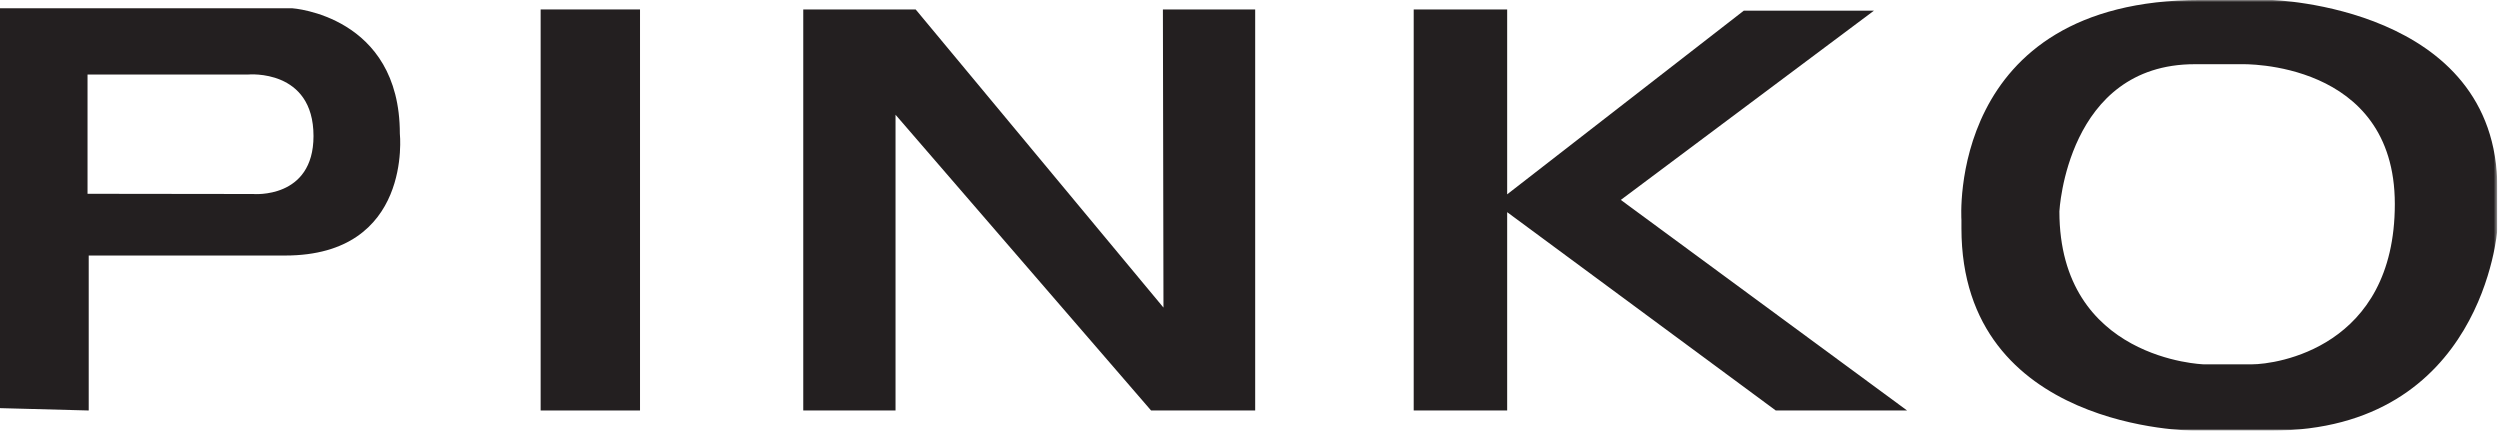
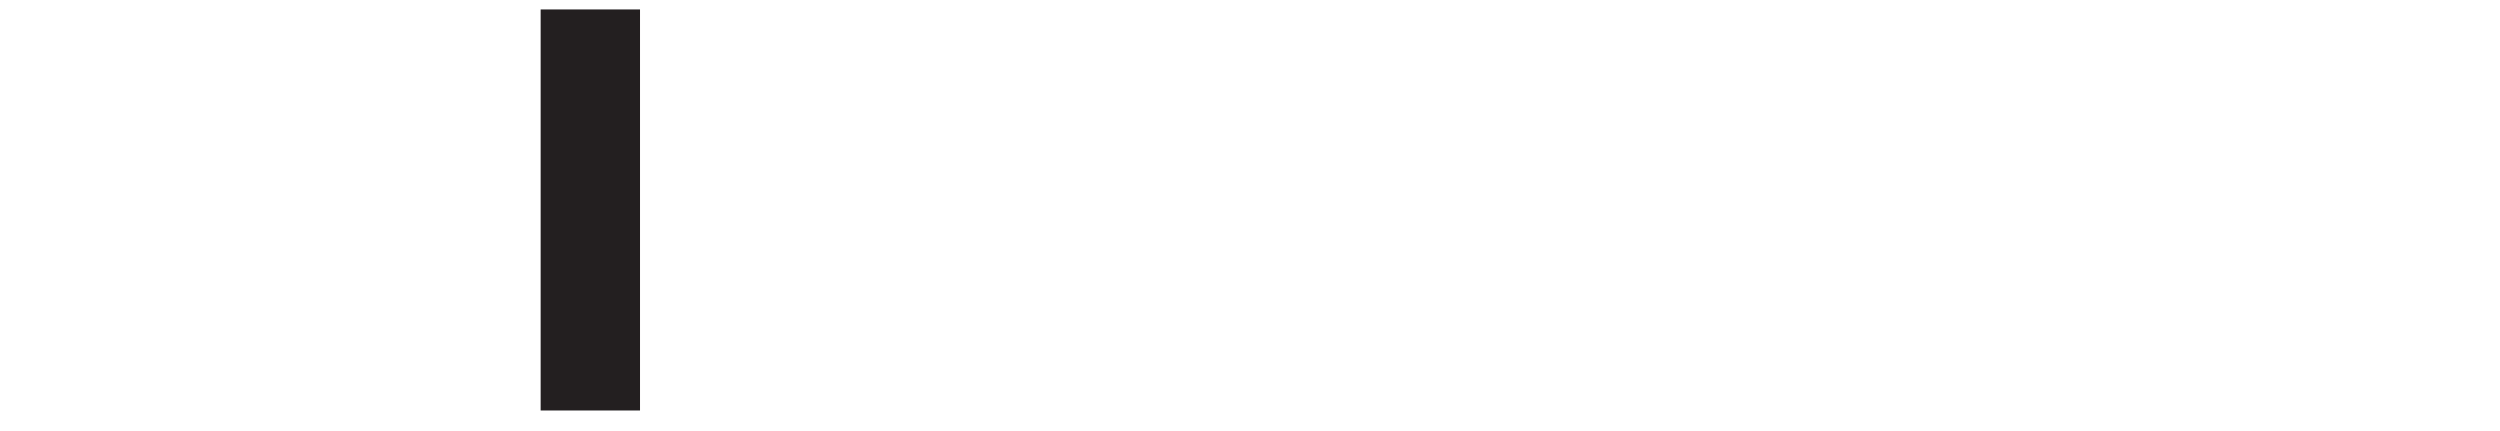
<svg xmlns="http://www.w3.org/2000/svg" width="598" height="103" viewBox="0 0 598 103" fill="none">
  <g clip-path="url(#clip0_643_5)">
-     <path d="M60.559 46.406L20.938 46.355V17.822H59.423C59.423 17.822 74.99 16.414 74.99 32.543C74.99 47.684 60.559 46.406 60.559 46.406ZM95.644 31.975C95.644 3.674 69.898 1.977 69.898 1.977H0V97.626L21.221 98.188V61.122C21.221 61.122 37.634 61.122 68.2 61.122C98.761 61.122 95.644 31.975 95.644 31.975Z" fill="#231F20" />
    <path d="M153.092 98.188H129.321V2.26H153.092V98.188Z" fill="#231F20" />
-     <path d="M278.166 98.188H300.239V2.26H278.166L278.302 73.571L219.027 2.26H192.139V98.188H214.212V27.444L275.339 98.188H278.166Z" fill="#231F20" />
-     <path d="M456.175 98.188L387.697 47.819L448.255 2.544H417.127L360.514 46.485V2.26H338.157V98.188H360.514V50.749L424.763 98.188H456.175Z" fill="#231F20" />
    <mask id="mask0_643_5" style="mask-type:luminance" maskUnits="userSpaceOnUse" x="467" y="0" width="131" height="104">
-       <path d="M467.984 0H597.362V103.002H467.984V0Z" fill="white" />
-     </mask>
+       </mask>
    <g mask="url(#mask0_643_5)">
-       <path d="M538.705 87.145C533.073 87.145 527.095 87.145 527.095 87.145C527.095 87.145 492.606 86.089 492.606 50.55C492.606 50.55 494.366 15.357 524.983 15.357H536.241C536.241 15.357 572.842 14.301 572.842 48.79C572.842 83.273 544.337 87.145 538.705 87.145ZM543.32 -0.006H526.34C465.497 -0.006 469.176 52.627 469.176 52.627V54.609C469.176 103.001 524.642 103.001 524.642 103.001H543.32C593.973 103.001 597.367 54.893 597.367 54.893V44.992C597.367 1.413 543.32 -0.006 543.32 -0.006Z" fill="#231F20" />
-     </g>
+       </g>
  </g>
  <defs>
    <clipPath id="clip0_643_5">
      <rect width="597.362" height="103" fill="white" />
    </clipPath>
  </defs>
</svg>